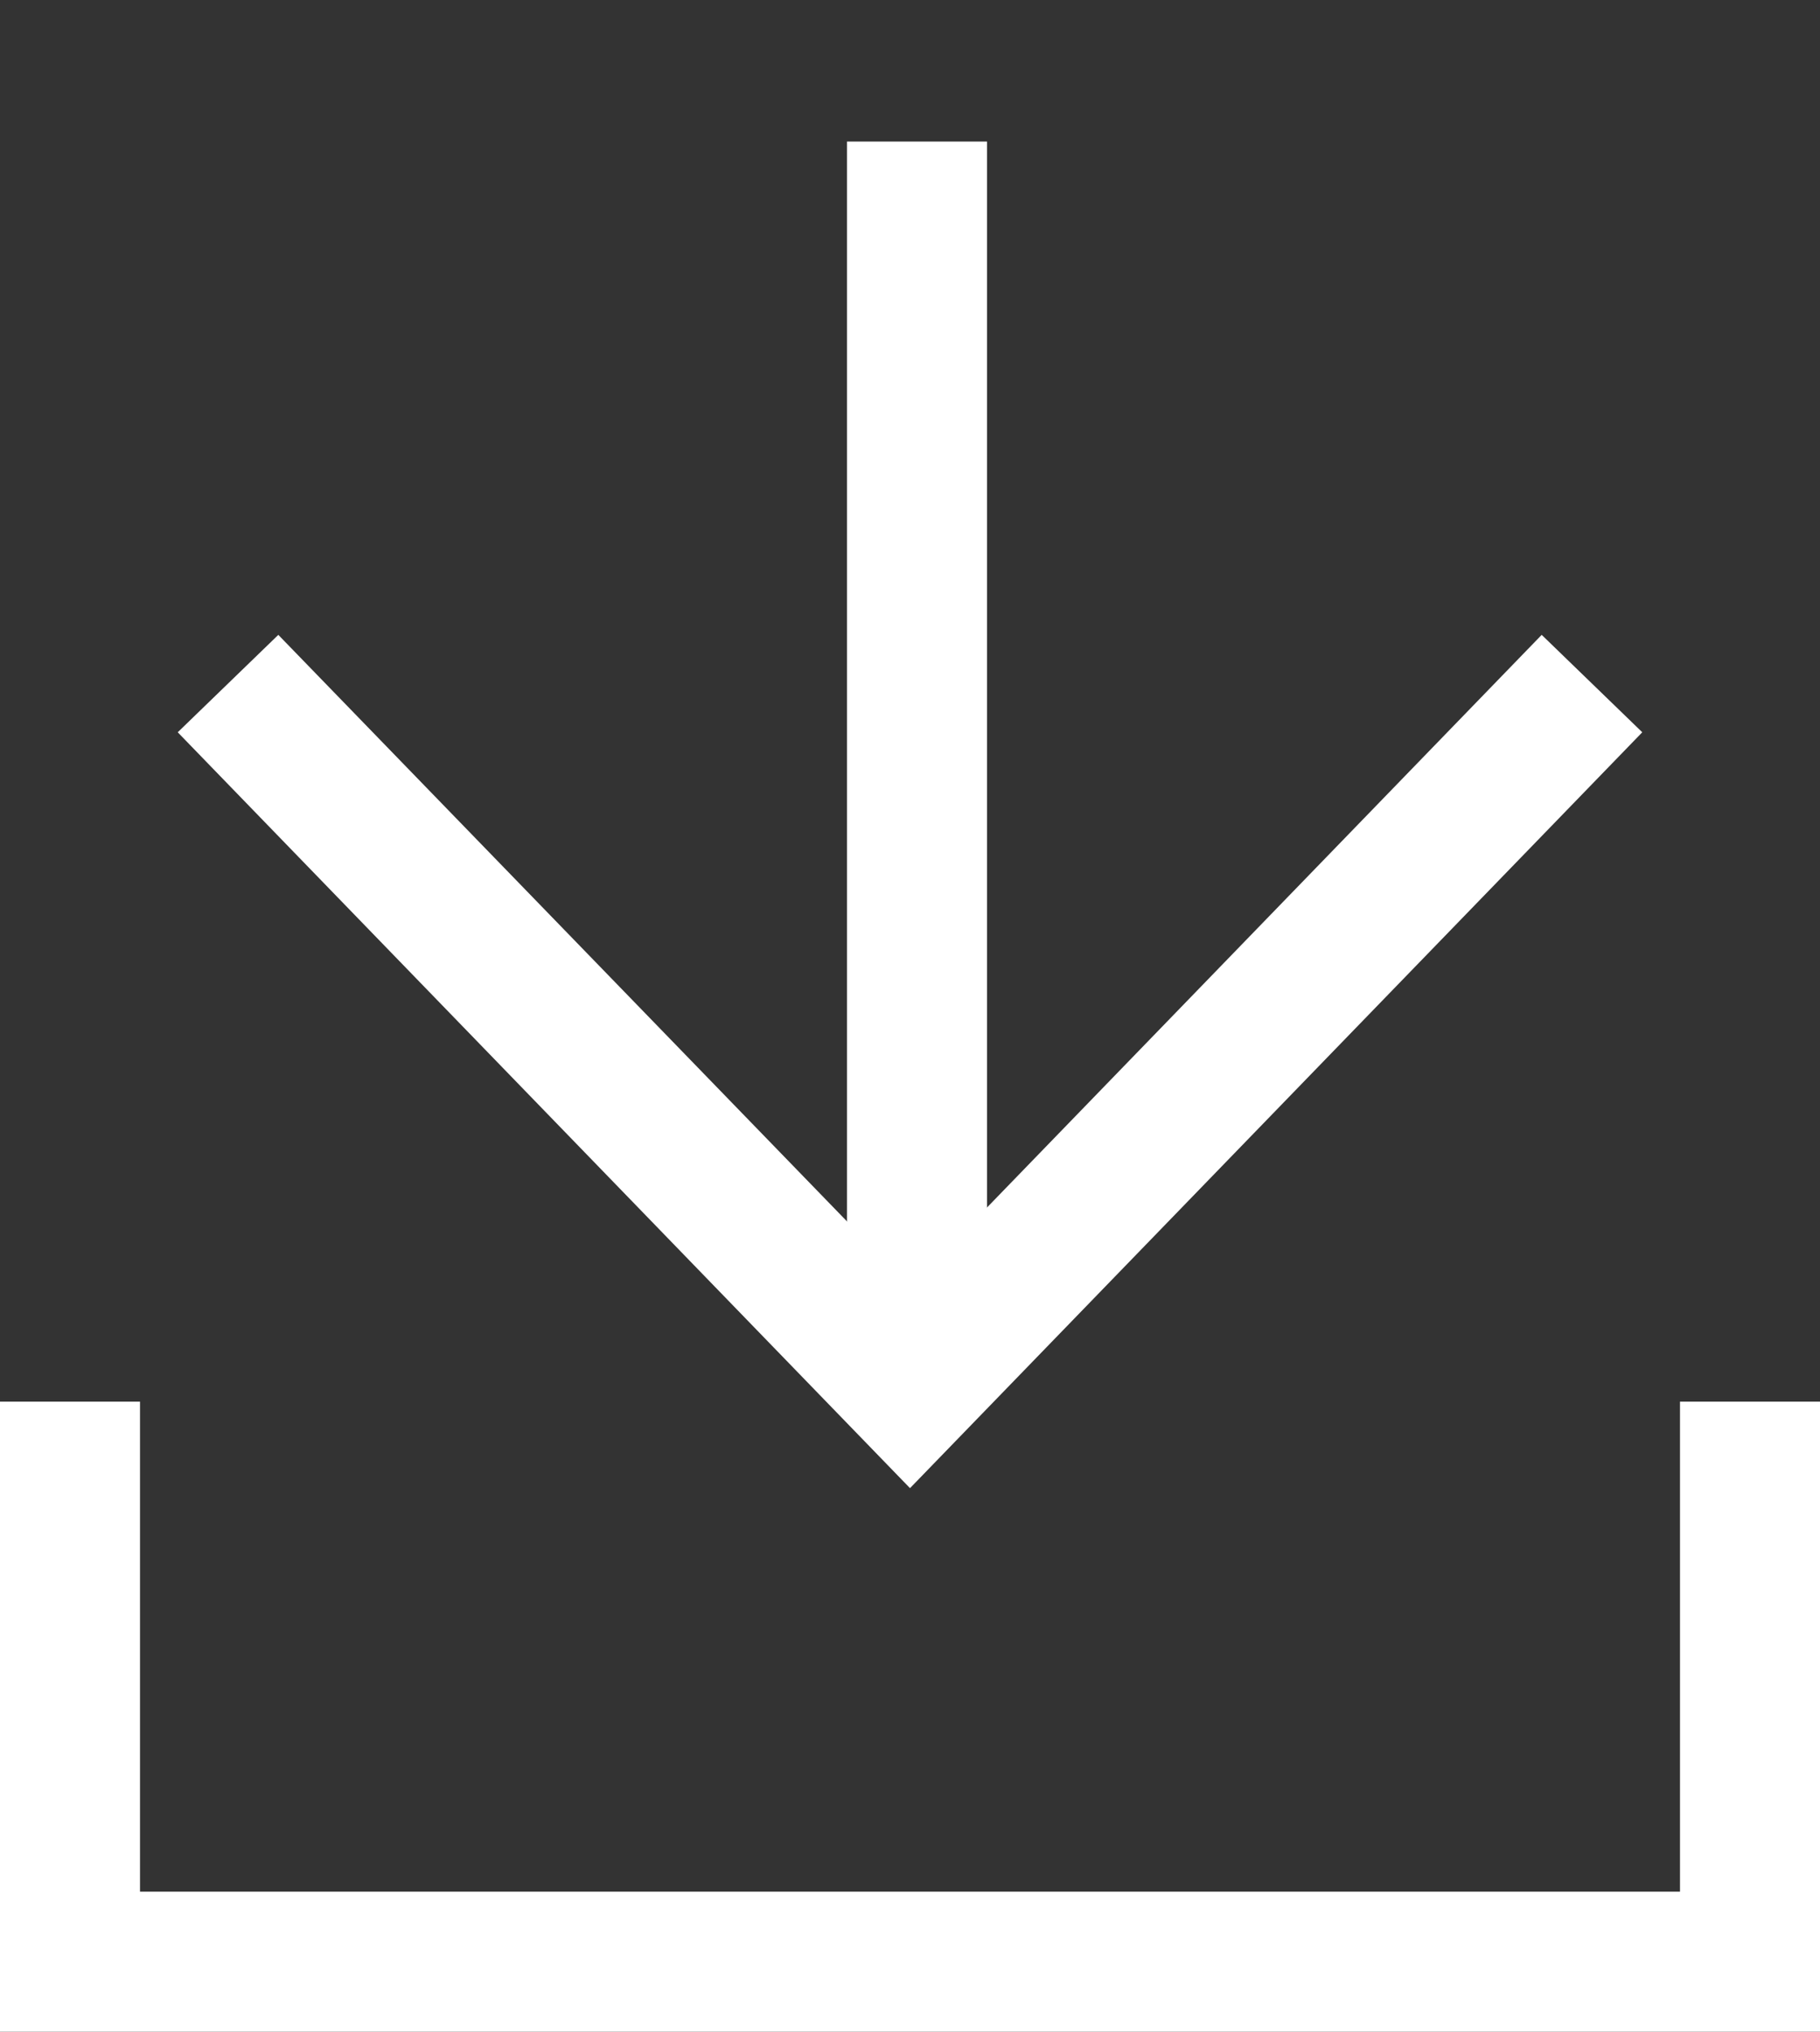
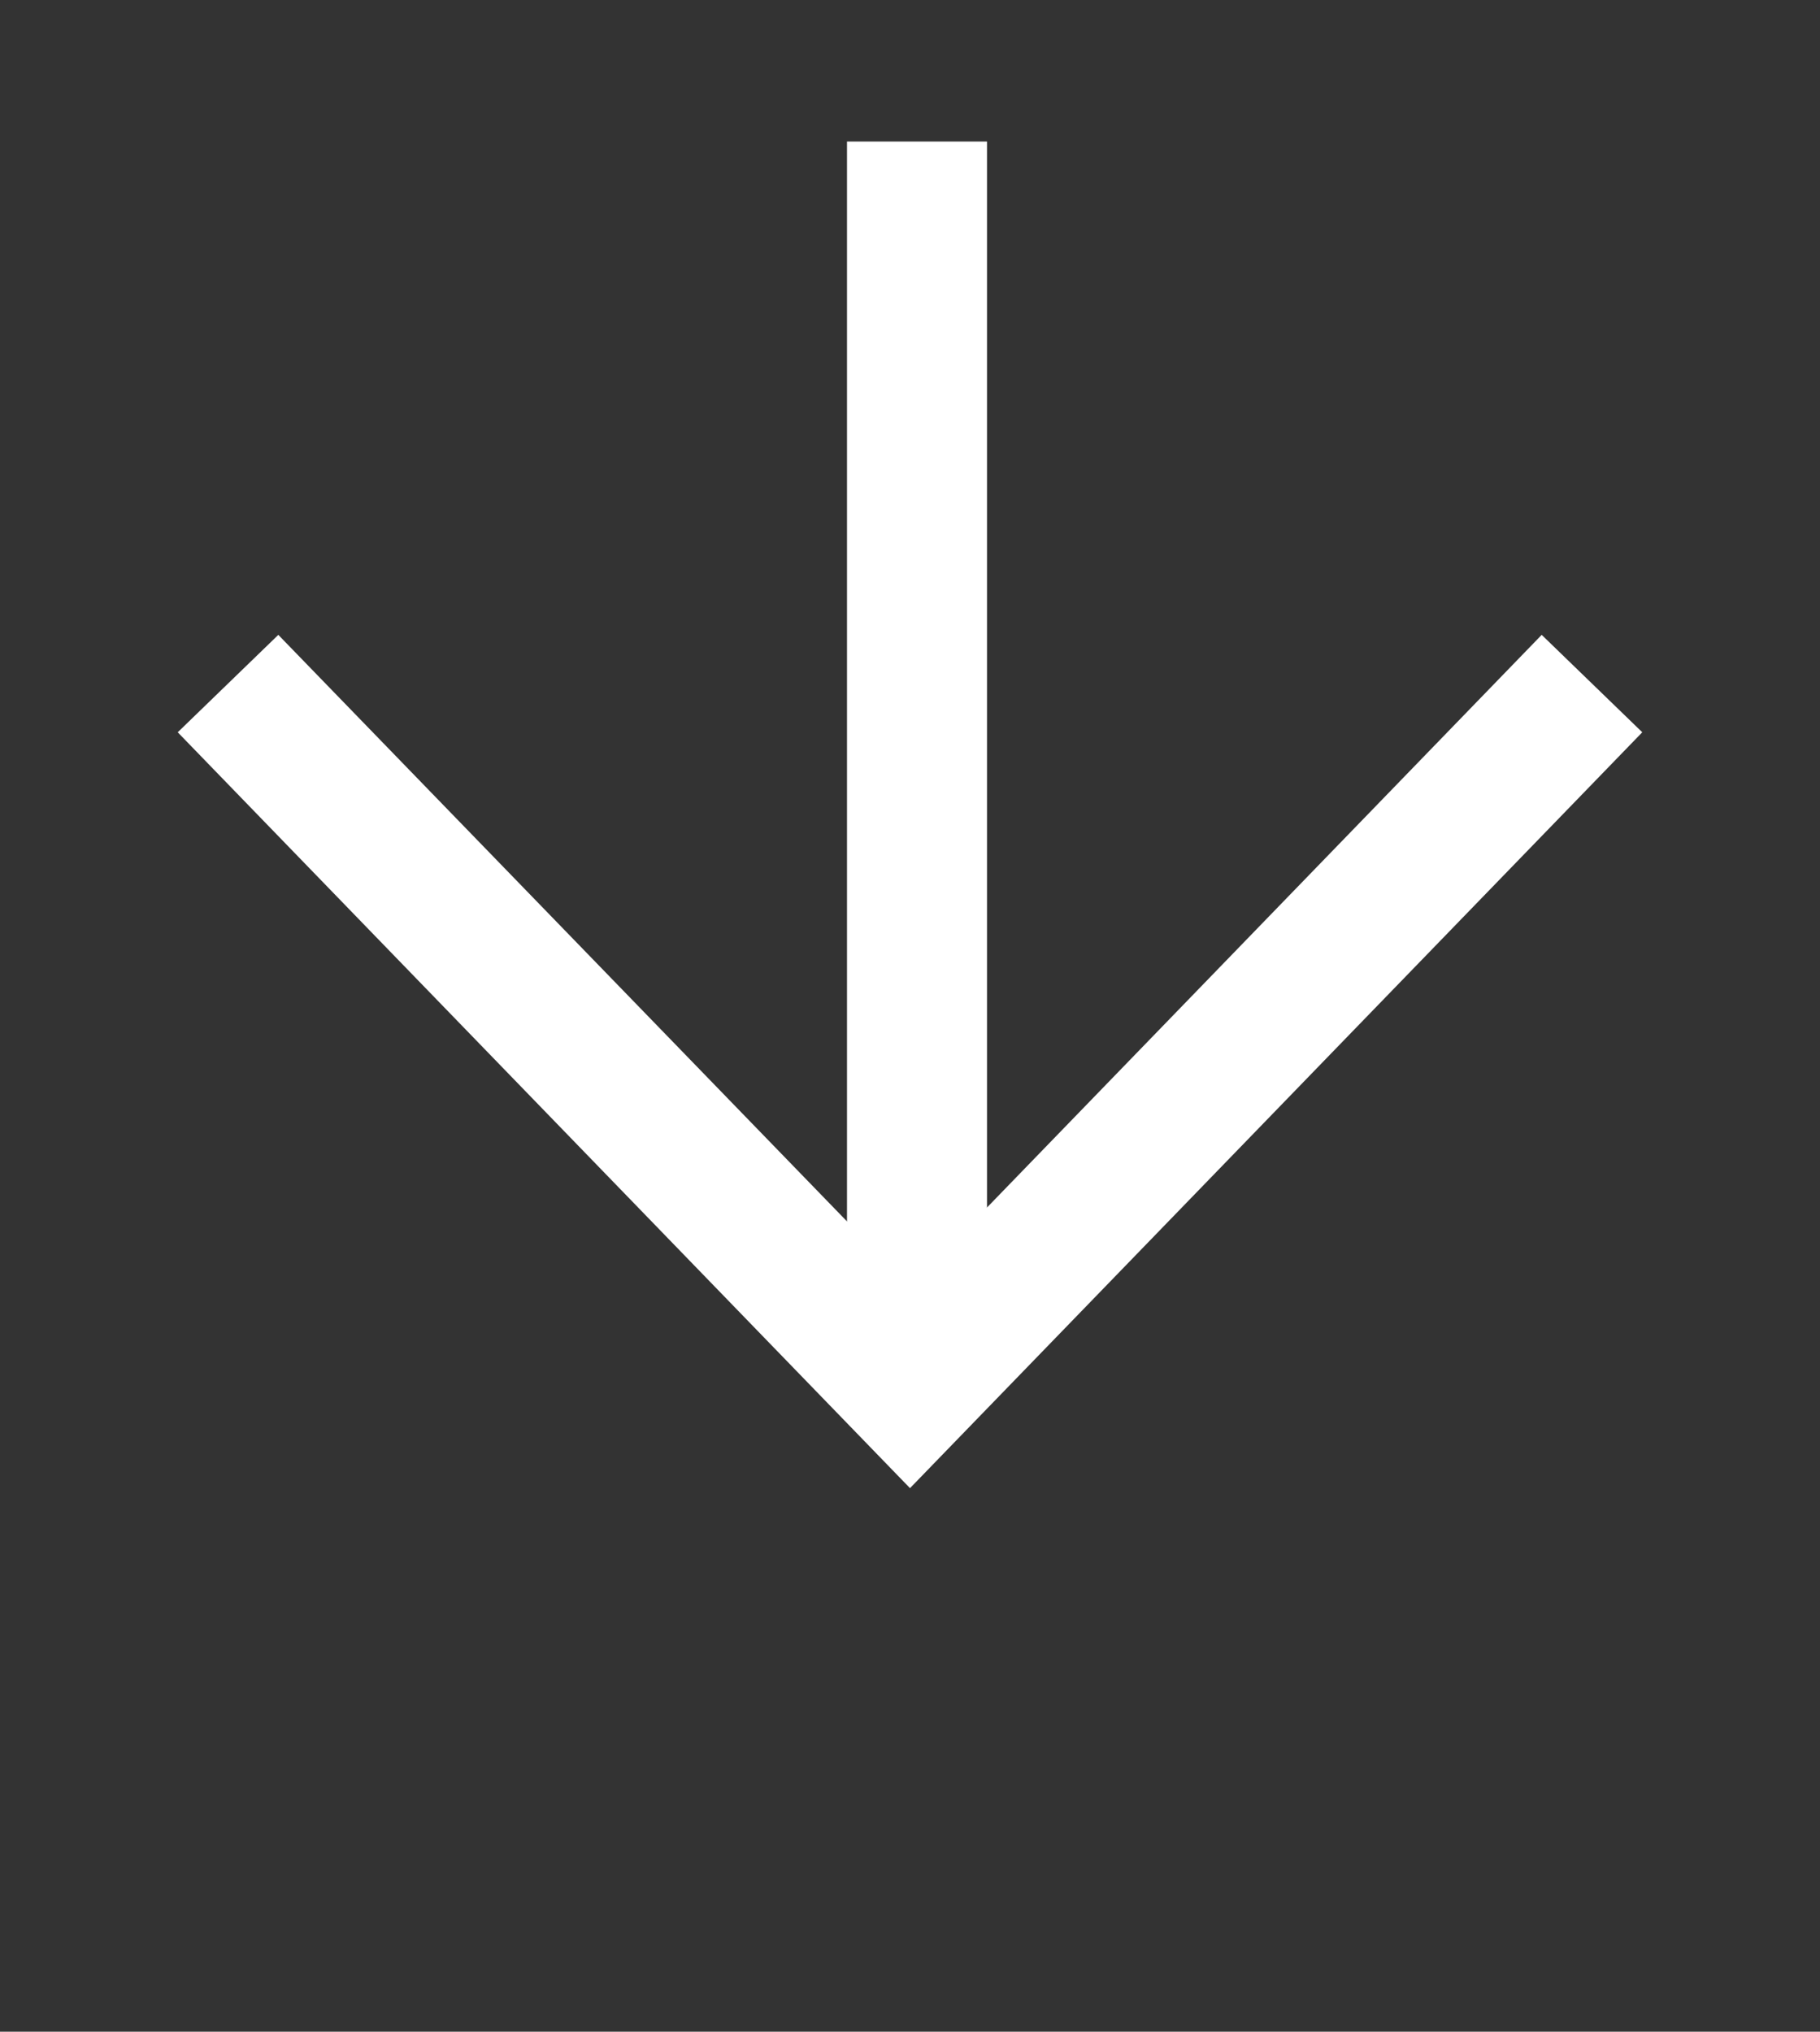
<svg xmlns="http://www.w3.org/2000/svg" width="13" height="14.511" viewBox="0 0 13 14.511">
  <rect x="0" y="0" width="13" height="14.511" fill="#333333" stroke="none" />
  <g transform="translate(-1054.5 -6004.989)">
-     <path d="M12.5,15.5H-.5V11h1v3.5h11V11h1Z" transform="translate(1055 6004)" fill="#fff" />
    <path d="M9,.5H0v-1H9Z" transform="translate(1061.05 6006) rotate(90)" fill="#fff" />
    <path d="M7.508,7.508-.008,7.389l.016-1,6.484.1L6.389.008l1-.016Z" transform="translate(1061 6005) rotate(45)" fill="#fff" />
  </g>
</svg>